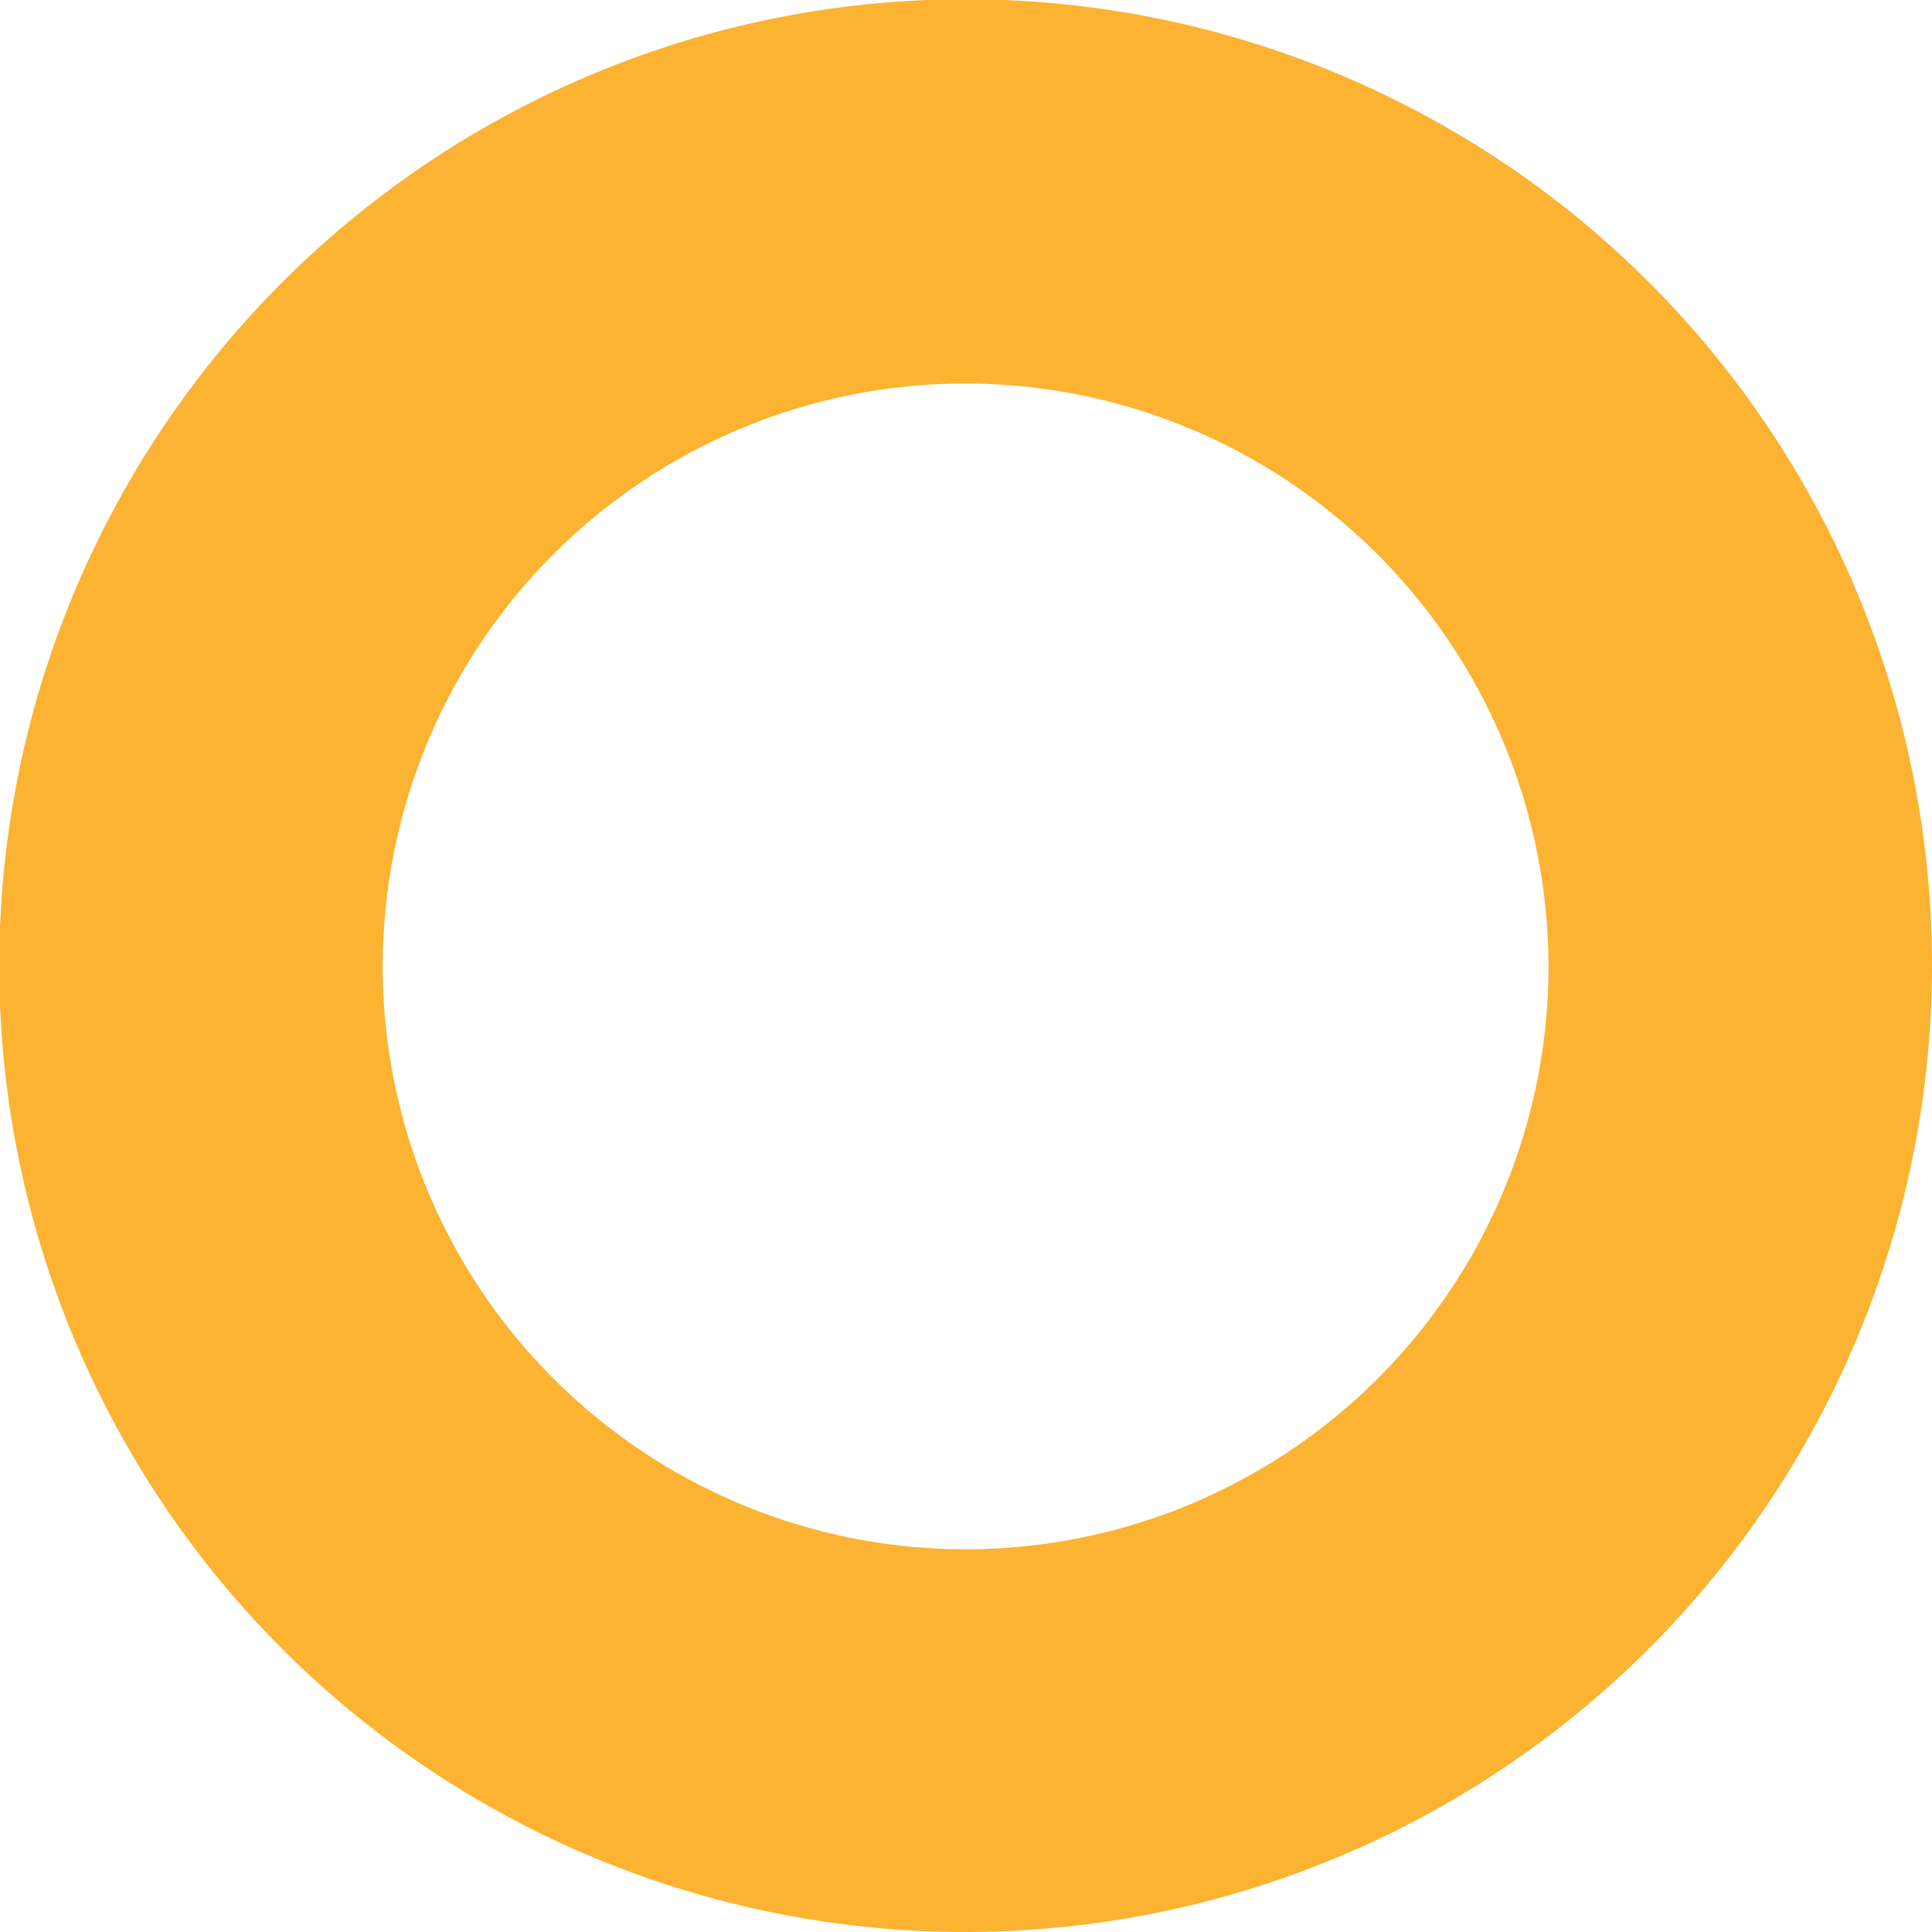
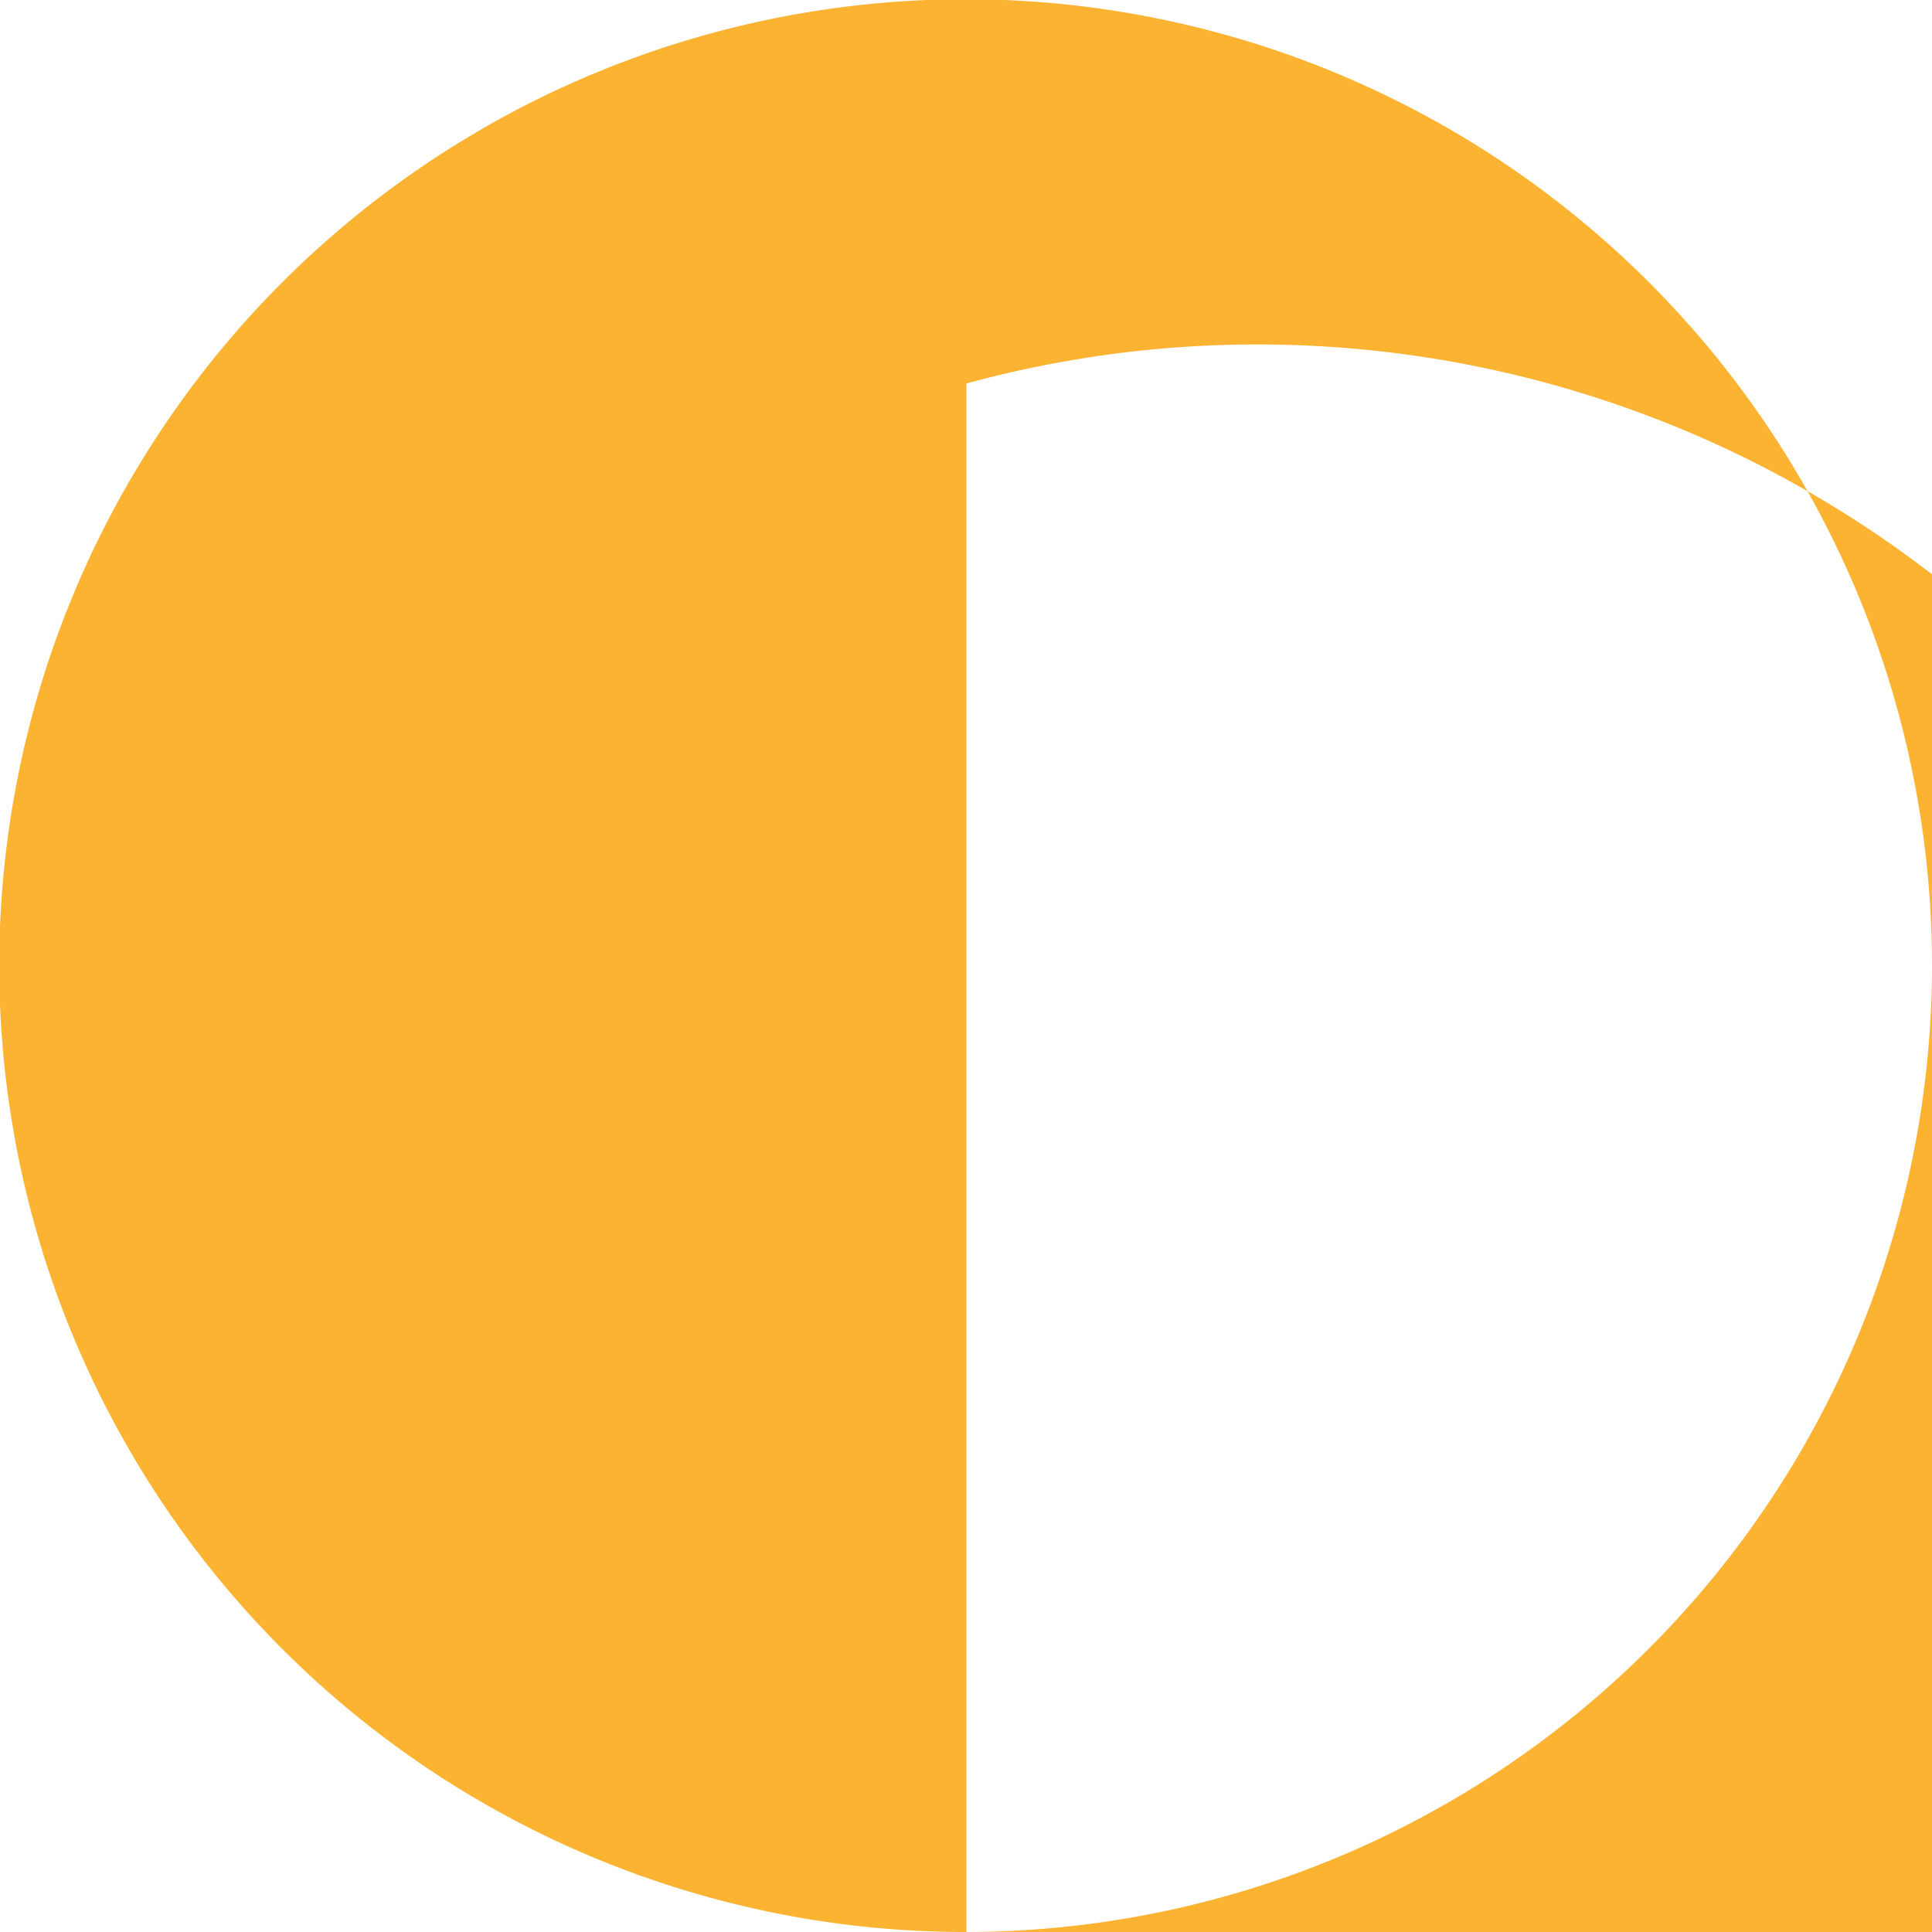
<svg xmlns="http://www.w3.org/2000/svg" viewBox="0 0 25.19 25.19">
  <defs>
    <style>.cls-1{fill:#fbb331;}</style>
  </defs>
  <g id="Capa_2" data-name="Capa 2">
    <g id="Capa_1-2" data-name="Capa 1">
-       <path class="cls-1" d="M12.6,25.19A12.6,12.6,0,1,1,25.19,12.6,12.61,12.61,0,0,1,12.6,25.19ZM12.6,5a7.6,7.6,0,1,0,7.59,7.6A7.61,7.61,0,0,0,12.6,5Z" />
+       <path class="cls-1" d="M12.6,25.19A12.6,12.6,0,1,1,25.19,12.6,12.61,12.61,0,0,1,12.6,25.19Za7.6,7.6,0,1,0,7.59,7.6A7.61,7.61,0,0,0,12.6,5Z" />
    </g>
  </g>
</svg>